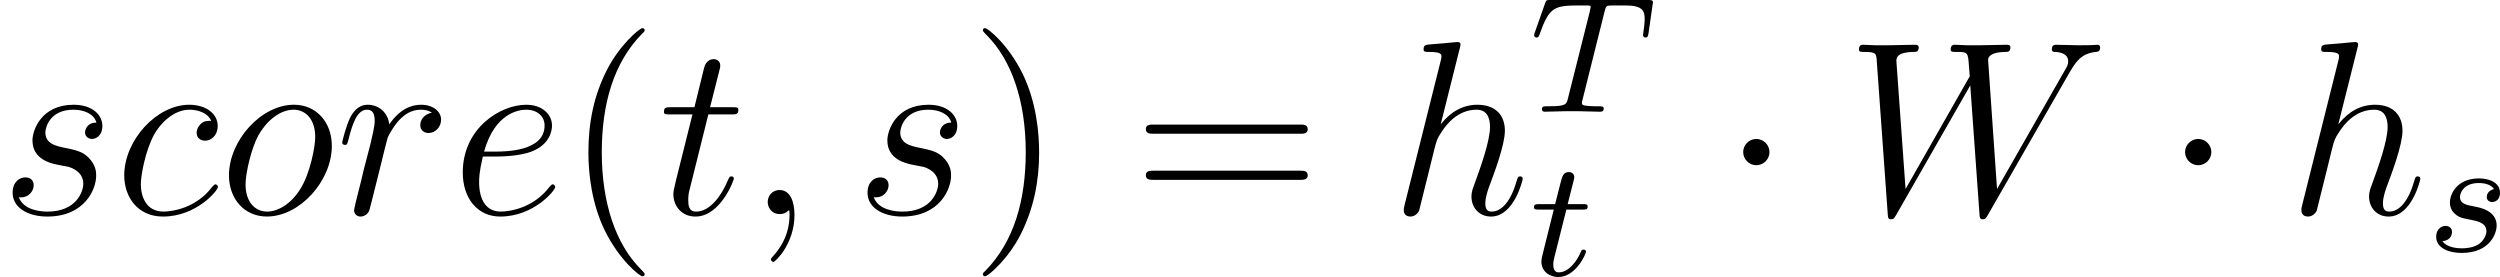
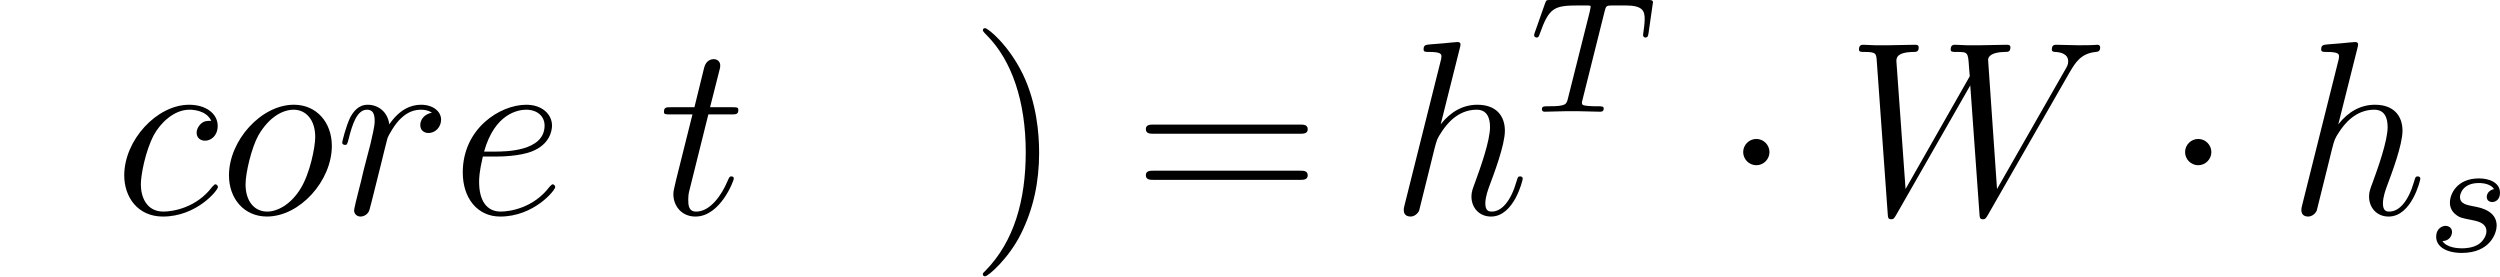
<svg xmlns="http://www.w3.org/2000/svg" xmlns:xlink="http://www.w3.org/1999/xlink" width="136.242pt" height="15.096pt" viewBox="-.239 -.235 136.242 15.096">
  <defs>
    <path id="g0-1" d="M2.295-2.989c0-.347-.287-.634-.634-.634s-.634.287-.634.634.287.634.634.634.634-.287.634-.634z" />
    <path id="g1-84" d="M3.602-4.822C3.674-5.109 3.682-5.125 4.009-5.125h.606C5.444-5.125 5.539-4.862 5.539-4.463 5.539-4.264 5.491-3.921 5.483-3.881 5.467-3.794 5.46-3.722 5.46-3.706c0 .104.072.128.12.128C5.667-3.579 5.699-3.626 5.723-3.778L5.938-5.276C5.938-5.388 5.842-5.388 5.699-5.388H1.004c-.199.0-.215.0-.271.167L.247-3.842C.231-3.802.207-3.738.207-3.69c0 .064.056.112.12.112C.414-3.579.43-3.618.478-3.754c.454-1.275.685-1.371 1.897-1.371h.311C2.925-5.125 2.933-5.117 2.933-5.053 2.933-5.029 2.901-4.87 2.893-4.838L1.841-.654C1.769-.351 1.745-.263.917-.263c-.255.0-.335.0-.335.151C.582-.104.582.0.717.0c.215.0.765-.024.98-.024h.677C2.598-.024 3.156.0 3.379.0 3.443.0 3.563.0 3.563-.151 3.563-.263 3.475-.263 3.26-.263c-.191.0-.255.0-.462-.016-.255-.024-.287-.056-.287-.159C2.511-.47 2.519-.502 2.542-.582l1.06-4.24z" />
    <path id="g1-115" d="M3.212-2.997C3.029-2.965 2.861-2.821 2.861-2.622c0 .143.096.247.271.247.12.0.367-.088.367-.446.0-.494-.518-.693-1.012-.693-1.068.0-1.403.757-1.403 1.164.0.08.0.367.295.59.183.143.319.167.733.247.279.056.733.135.733.55.0.207-.151.47-.375.622-.295.191-.685.199-.813.199-.191.0-.733-.032-.933-.351.406-.016.462-.343.462-.438.0-.239-.215-.295-.311-.295C.749-1.227.422-1.132.422-.693c0 .47.494.773 1.235.773 1.387.0 1.682-.98 1.682-1.315.0-.717-.781-.869-1.076-.925C1.881-2.232 1.57-2.287 1.57-2.622c0-.143.135-.669.909-.669.303.0.614.088.733.295z" />
-     <path id="g1-116" d="M1.761-3.172h.781c.151.0.247.0.247-.151.0-.112-.104-.112-.239-.112h-.725L2.112-4.567C2.144-4.686 2.144-4.726 2.144-4.734c0-.167-.128-.247-.263-.247-.271.0-.327.215-.414.574l-.247.972H.454c-.151.0-.255.0-.255.151.0.112.104.112.239.112h.717L.677-1.259c-.048.199-.12.478-.12.59.0.478.391.749.813.749.853.0 1.339-1.124 1.339-1.219C2.71-1.227 2.638-1.243 2.59-1.243 2.503-1.243 2.495-1.211 2.439-1.092c-.159.383-.558.948-1.044.948-.167.0-.263-.112-.263-.375C1.132-.669 1.156-.757 1.18-.861l.582-2.311z" />
-     <path id="g3-40" d="M3.885 2.905c0-.036.0-.06-.203-.263C2.487 1.435 1.817-.538 1.817-2.977c0-2.319.562-4.316 1.949-5.727C3.885-8.811 3.885-8.835 3.885-8.871 3.885-8.942 3.826-8.966 3.778-8.966 3.622-8.966 2.642-8.106 2.056-6.934c-.61 1.207-.885 2.487-.885 3.957.0 1.064.167 2.487.789 3.766.705 1.435 1.686 2.212 1.817 2.212C3.826 3.001 3.885 2.977 3.885 2.905z" />
    <path id="g3-41" d="M3.371-2.977c0-.909-.12-2.391-.789-3.778C1.877-8.189.897-8.966.765-8.966.717-8.966.658-8.942.658-8.871.658-8.835.658-8.811.861-8.608 2.056-7.4 2.726-5.428 2.726-2.989c0 2.319-.562 4.316-1.949 5.727-.12.108-.12.132-.12.167C.658 2.977.717 3.001.765 3.001c.155.0 1.136-.861 1.722-2.032.61-1.219.885-2.511.885-3.945z" />
    <path id="g3-61" d="M8.07-3.873C8.237-3.873 8.452-3.873 8.452-4.089 8.452-4.316 8.249-4.316 8.07-4.316H1.028c-.167.0-.383.0-.383.215.0.227.203.227.383.227H8.07zm0 2.224C8.237-1.65 8.452-1.65 8.452-1.865 8.452-2.092 8.249-2.092 8.07-2.092H1.028c-.167.0-.383.0-.383.215.0.227.203.227.383.227H8.07z" />
-     <path id="g2-59" d="M2.331.048c0-.693-.227-1.207-.717-1.207-.383.0-.574.311-.574.574S1.219.0 1.626.0c.155.0.287-.048.395-.155C2.044-.179 2.056-.179 2.068-.179 2.092-.179 2.092-.012 2.092.048 2.092.442 2.02 1.219 1.327 1.997c-.132.143-.132.167-.132.191C1.196 2.248 1.255 2.307 1.315 2.307c.096.0 1.016-.885 1.016-2.26z" />
    <path id="g2-87" d="M10.796-6.838c.275-.466.538-.909 1.255-.98C12.158-7.831 12.266-7.843 12.266-8.034 12.266-8.165 12.158-8.165 12.123-8.165 12.099-8.165 12.015-8.141 11.226-8.141c-.359.0-.729-.024-1.076-.024C10.078-8.165 9.935-8.165 9.935-7.938 9.935-7.831 10.03-7.819 10.102-7.819 10.341-7.807 10.724-7.735 10.724-7.364 10.724-7.209 10.676-7.125 10.556-6.922l-3.264 5.715-.43-6.229c0-.143.132-.371.801-.383.155.0.275.0.275-.227C7.938-8.165 7.819-8.165 7.759-8.165c-.418.0-.861.024-1.291.024H5.846c-.179.0-.395-.024-.574-.024C5.2-8.165 5.057-8.165 5.057-7.938 5.057-7.819 5.141-7.819 5.344-7.819 5.894-7.819 5.894-7.807 5.942-7.077L5.978-6.647 2.881-1.207 2.439-7.376c0-.132.0-.43.813-.442.132.0.263.0.263-.215C3.515-8.165 3.407-8.165 3.335-8.165c-.418.0-.861.024-1.291.024H1.423c-.179.0-.395-.024-.574-.024-.072.0-.215.0-.215.227C.634-7.819.729-7.819.897-7.819 1.459-7.819 1.47-7.747 1.494-7.364L2.02-.024C2.032.179 2.044.251 2.188.251c.12.0.143-.048.251-.227l3.563-6.229L6.444-.024C6.456.179 6.468.251 6.611.251c.12.0.155-.06.251-.227l3.933-6.862z" />
    <path id="g2-99" d="M4.674-4.495c-.227.0-.335.0-.502.143C4.101-4.292 3.969-4.113 3.969-3.921c0 .239.179.383.406.383.287.0.61-.239.61-.717C4.985-4.83 4.435-5.272 3.61-5.272c-1.566.0-3.132 1.71-3.132 3.407.0 1.04.646 1.985 1.865 1.985 1.626.0 2.654-1.267 2.654-1.423C4.997-1.375 4.926-1.435 4.878-1.435 4.842-1.435 4.83-1.423 4.722-1.315 3.957-.299 2.821-.12 2.367-.12c-.825.0-1.088-.717-1.088-1.315.0-.418.203-1.578.634-2.391.311-.562.956-1.207 1.71-1.207.155.0.813.024 1.052.538z" />
    <path id="g2-101" d="M2.14-2.774c.323.0 1.136-.024 1.71-.239.909-.347.992-1.04.992-1.255.0-.526-.454-1.004-1.243-1.004-1.255.0-3.061 1.136-3.061 3.264.0 1.255.717 2.128 1.805 2.128 1.626.0 2.654-1.267 2.654-1.423C4.997-1.375 4.926-1.435 4.878-1.435 4.842-1.435 4.83-1.423 4.722-1.315 3.957-.299 2.821-.12 2.367-.12c-.681.0-1.04-.538-1.04-1.423.0-.167.0-.466.179-1.231h.634zm-.574-.239C2.08-4.854 3.216-5.033 3.599-5.033c.526.0.885.311.885.765.0 1.255-1.913 1.255-2.415 1.255H1.566z" />
    <path id="g2-104" d="M3.359-7.998C3.371-8.046 3.395-8.118 3.395-8.177 3.395-8.297 3.276-8.297 3.252-8.297 3.24-8.297 2.654-8.249 2.594-8.237 2.391-8.225 2.212-8.201 1.997-8.189 1.698-8.165 1.614-8.153 1.614-7.938 1.614-7.819 1.71-7.819 1.877-7.819c.586.0.598.108.598.227.0.072-.024.167-.036.203L.705-.466C.658-.287.658-.263.658-.191c0 .263.203.311.323.311.203.0.359-.155.418-.287l.538-2.164C1.997-2.594 2.068-2.845 2.128-3.108c.132-.502.132-.514.359-.861s.765-1.064 1.686-1.064C4.651-5.033 4.818-4.674 4.818-4.196c0 .669-.466 1.973-.729 2.69-.108.287-.167.442-.167.658.0.538.371.968.944.968 1.112.0 1.53-1.757 1.53-1.829C6.396-1.769 6.348-1.817 6.276-1.817c-.108.0-.12.036-.179.239C5.822-.622 5.38-.12 4.902-.12 4.782-.12 4.591-.132 4.591-.514c0-.311.143-.693.191-.825C4.997-1.913 5.535-3.324 5.535-4.017c0-.717-.418-1.255-1.327-1.255-.681.0-1.279.323-1.769.944l.921-3.67z" />
    <path id="g2-111" d="M5.452-3.288c0-1.136-.741-1.985-1.829-1.985-1.578.0-3.132 1.722-3.132 3.407.0 1.136.741 1.985 1.829 1.985 1.59.0 3.132-1.722 3.132-3.407zM2.331-.12c-.598.0-1.04-.478-1.04-1.315.0-.55.287-1.769.622-2.367.538-.921 1.207-1.231 1.698-1.231.586.0 1.04.478 1.04 1.315.0.478-.251 1.757-.705 2.487-.49.801-1.148 1.112-1.614 1.112z" />
    <path id="g2-114" d="M4.651-4.89C4.28-4.818 4.089-4.555 4.089-4.292c0 .287.227.383.395.383C4.818-3.909 5.093-4.196 5.093-4.555 5.093-4.937 4.722-5.272 4.125-5.272c-.478.0-1.028.215-1.53.944C2.511-4.961 2.032-5.272 1.554-5.272 1.088-5.272.849-4.914.705-4.651.502-4.22.323-3.503.323-3.443.323-3.395.371-3.335.454-3.335.55-3.335.562-3.347.634-3.622c.179-.717.406-1.411.885-1.411.287.0.371.203.371.55.0.263-.12.729-.203 1.1L1.351-2.092C1.303-1.865 1.172-1.327 1.112-1.112 1.028-.801.897-.239.897-.179c0 .167.132.299.311.299.132.0.359-.084.43-.323.036-.096.478-1.901.55-2.176C2.248-2.642 2.319-2.893 2.379-3.156 2.427-3.324 2.475-3.515 2.511-3.67 2.546-3.778 2.869-4.364 3.168-4.627 3.312-4.758 3.622-5.033 4.113-5.033c.191.0.383.036.538.143z" />
-     <path id="g2-115" d="M2.726-2.391c.203.036.526.108.598.12.155.048.693.239.693.813.0.371-.335 1.339-1.722 1.339-.251.0-1.148-.036-1.387-.693.478.06.717-.311.717-.574.0-.251-.167-.383-.406-.383-.263.0-.61.203-.61.741.0.705.717 1.148 1.674 1.148 1.817.0 2.355-1.339 2.355-1.961.0-.179.0-.514-.383-.897C3.957-3.025 3.67-3.084 3.025-3.216 2.702-3.288 2.188-3.395 2.188-3.933c0-.239.215-1.1 1.351-1.1.502.0.992.191 1.112.622-.526.0-.55.454-.55.466C4.101-3.694 4.328-3.622 4.435-3.622c.167.0.502-.132.502-.634S4.483-5.272 3.551-5.272c-1.566.0-1.985 1.231-1.985 1.722.0.909.885 1.1 1.16 1.16z" />
    <path id="g2-116" d="M2.403-4.806H3.503c.227.0.347.0.347-.215.0-.132-.072-.132-.311-.132H2.487l.442-1.745C2.977-7.066 2.977-7.089 2.977-7.173c0-.191-.155-.299-.311-.299C2.57-7.472 2.295-7.436 2.2-7.054L1.733-5.153H.61c-.239.0-.347.0-.347.227.0.12.084.12.311.12h1.064L.849-1.65C.753-1.231.717-1.112.717-.956c0 .562.395 1.076 1.064 1.076 1.207.0 1.853-1.745 1.853-1.829C3.634-1.781 3.587-1.817 3.515-1.817 3.491-1.817 3.443-1.817 3.419-1.769 3.407-1.757 3.395-1.745 3.312-1.554c-.251.598-.801 1.435-1.494 1.435-.359.0-.383-.299-.383-.562.0-.012.0-.239.036-.383l.933-3.742z" />
  </defs>
  <g id="page1" transform="matrix(1.13 0 0 1.13 -63.986 -62.87)">
    <use x="56.413" y="65.753" xlink:href="#g2-115" />
    <use x="61.927" y="65.753" xlink:href="#g2-99" />
    <use x="66.965" y="65.753" xlink:href="#g2-111" />
    <use x="72.593" y="65.753" xlink:href="#g2-114" />
    <use x="78.193" y="65.753" xlink:href="#g2-101" />
    <use x="83.619" y="65.753" xlink:href="#g3-40" />
    <use x="88.171" y="65.753" xlink:href="#g2-116" />
    <use x="92.398" y="65.753" xlink:href="#g2-59" />
    <use x="97.642" y="65.753" xlink:href="#g2-115" />
    <use x="103.156" y="65.753" xlink:href="#g3-41" />
    <use x="111.029" y="65.753" xlink:href="#g3-61" />
    <use x="123.455" y="65.753" xlink:href="#g2-104" />
    <use x="130.193" y="60.817" xlink:href="#g1-84" />
    <use x="130.193" y="68.709" xlink:href="#g1-116" />
    <use x="139.455" y="65.753" xlink:href="#g0-1" />
    <use x="145.432" y="65.753" xlink:href="#g2-87" />
    <use x="160.766" y="65.753" xlink:href="#g0-1" />
    <use x="166.744" y="65.753" xlink:href="#g2-104" />
    <use x="173.482" y="67.547" xlink:href="#g1-115" />
  </g>
</svg>